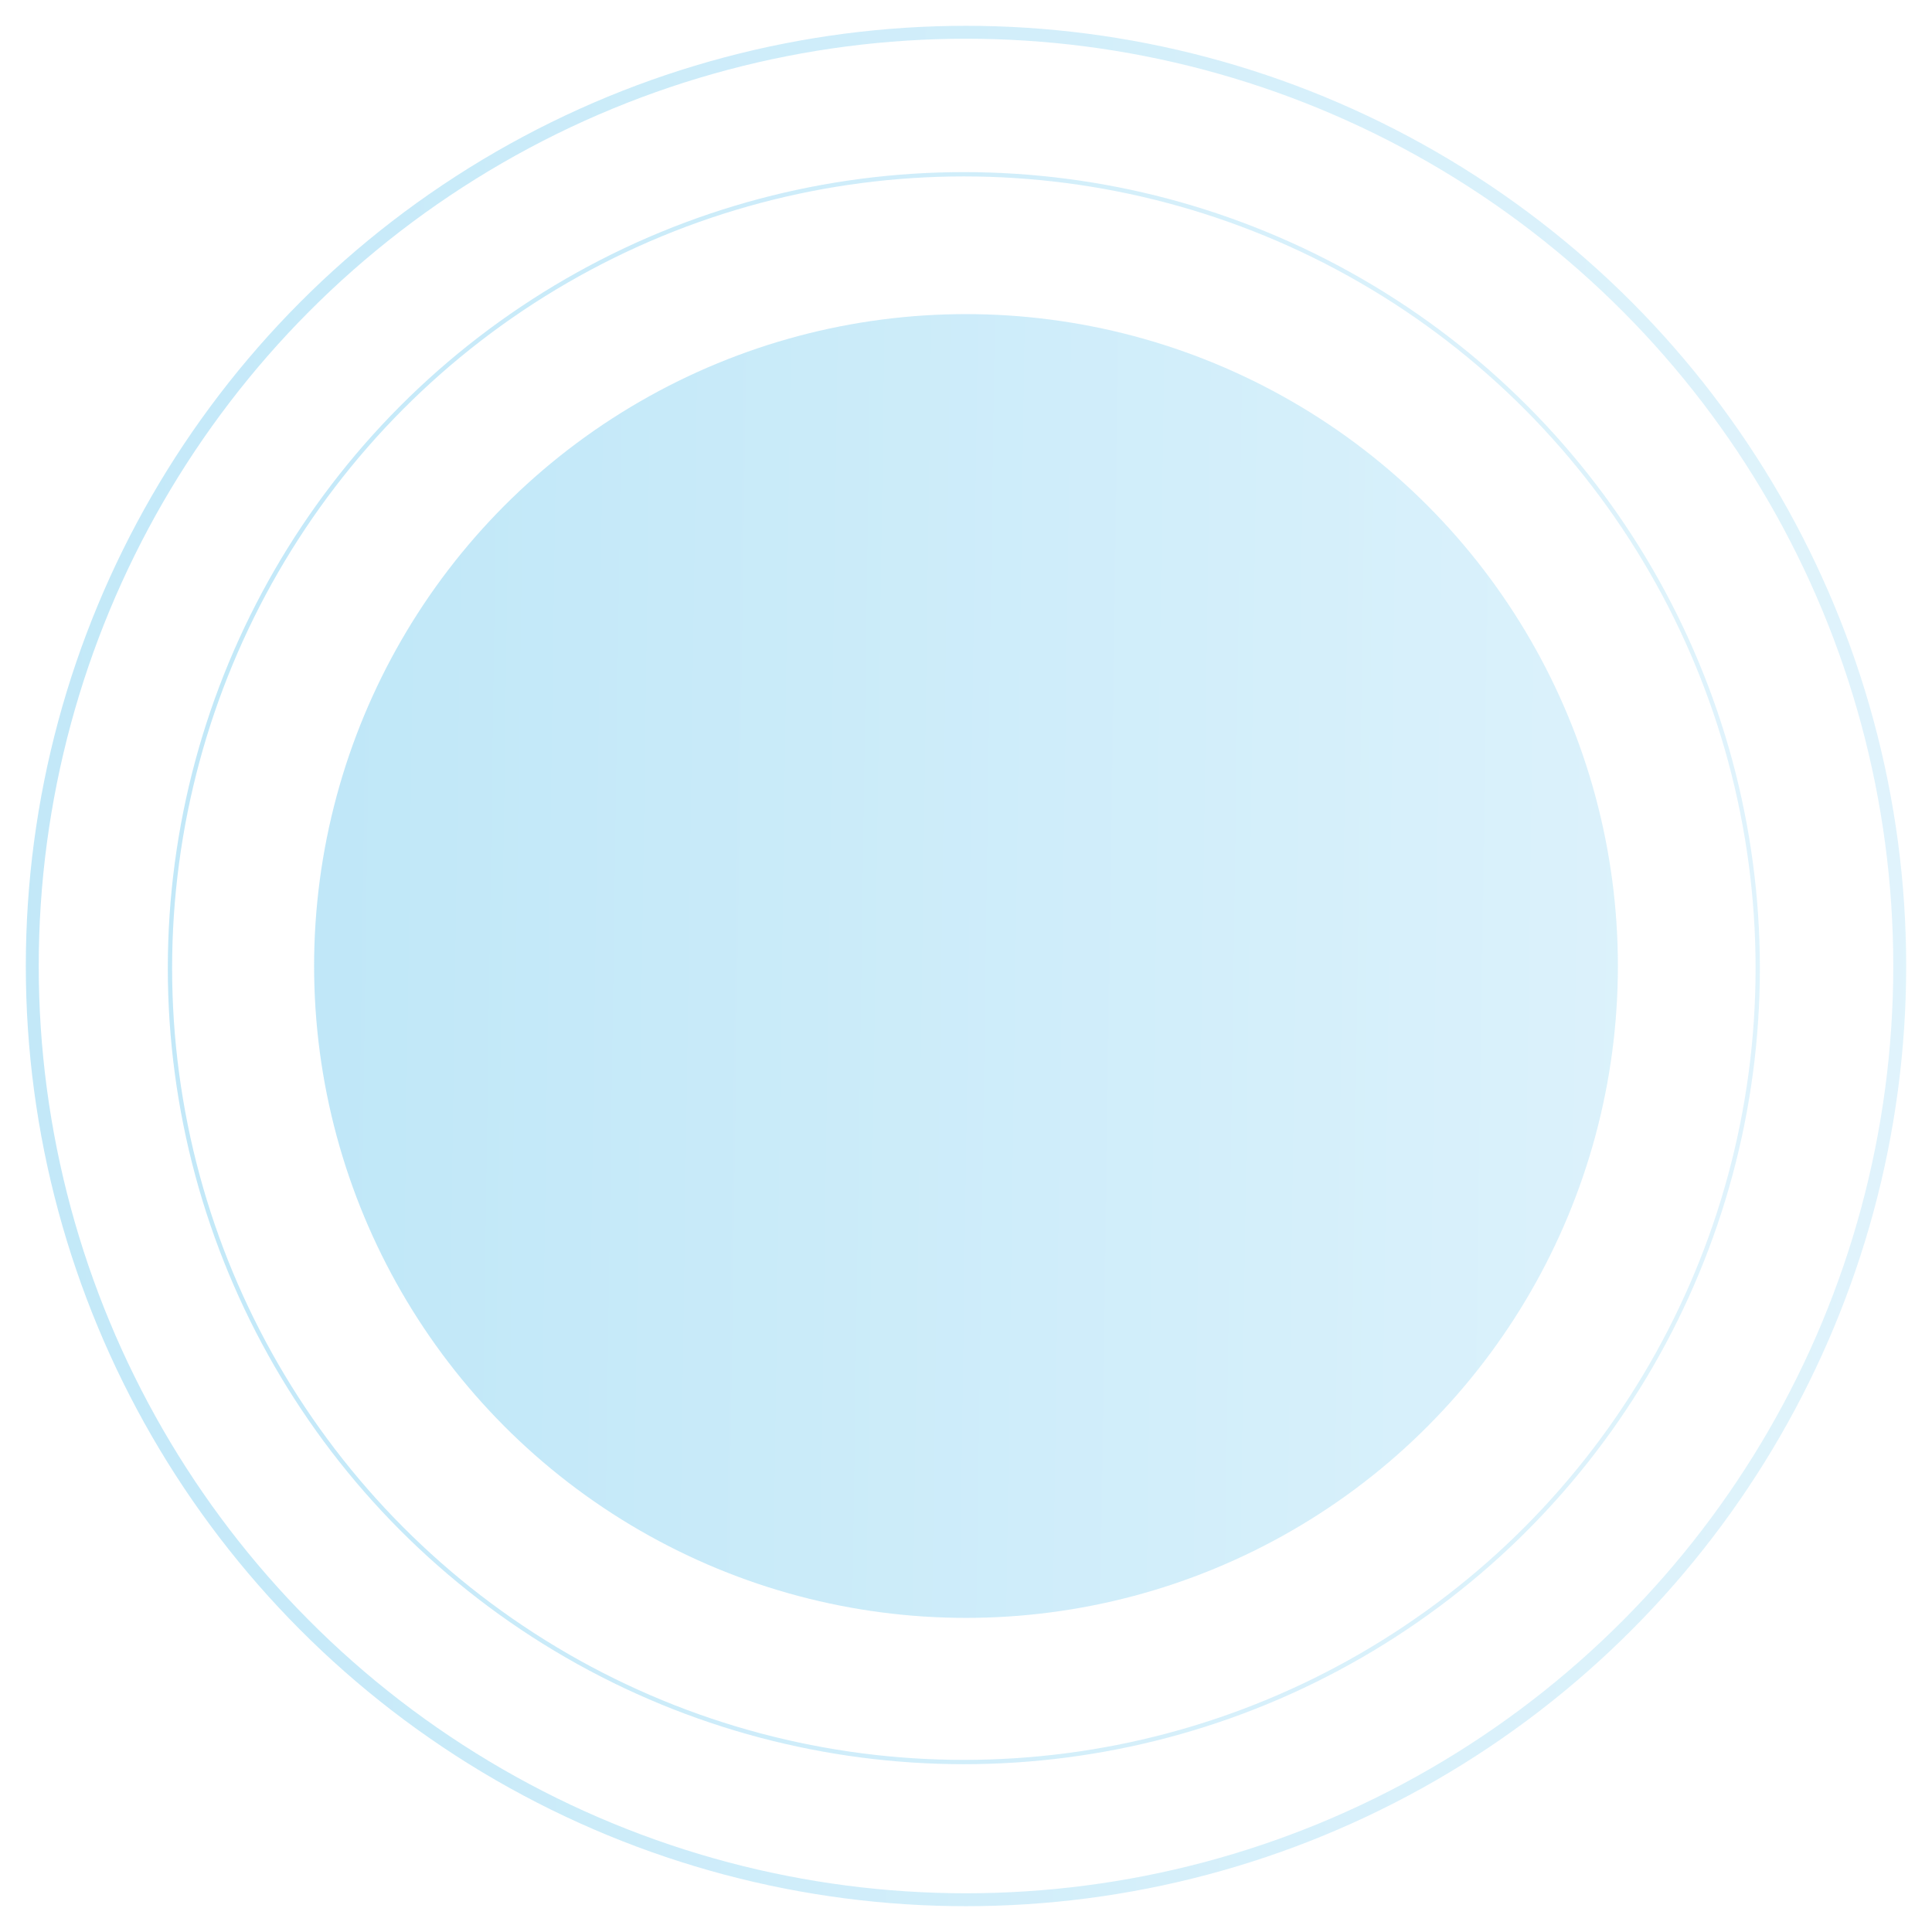
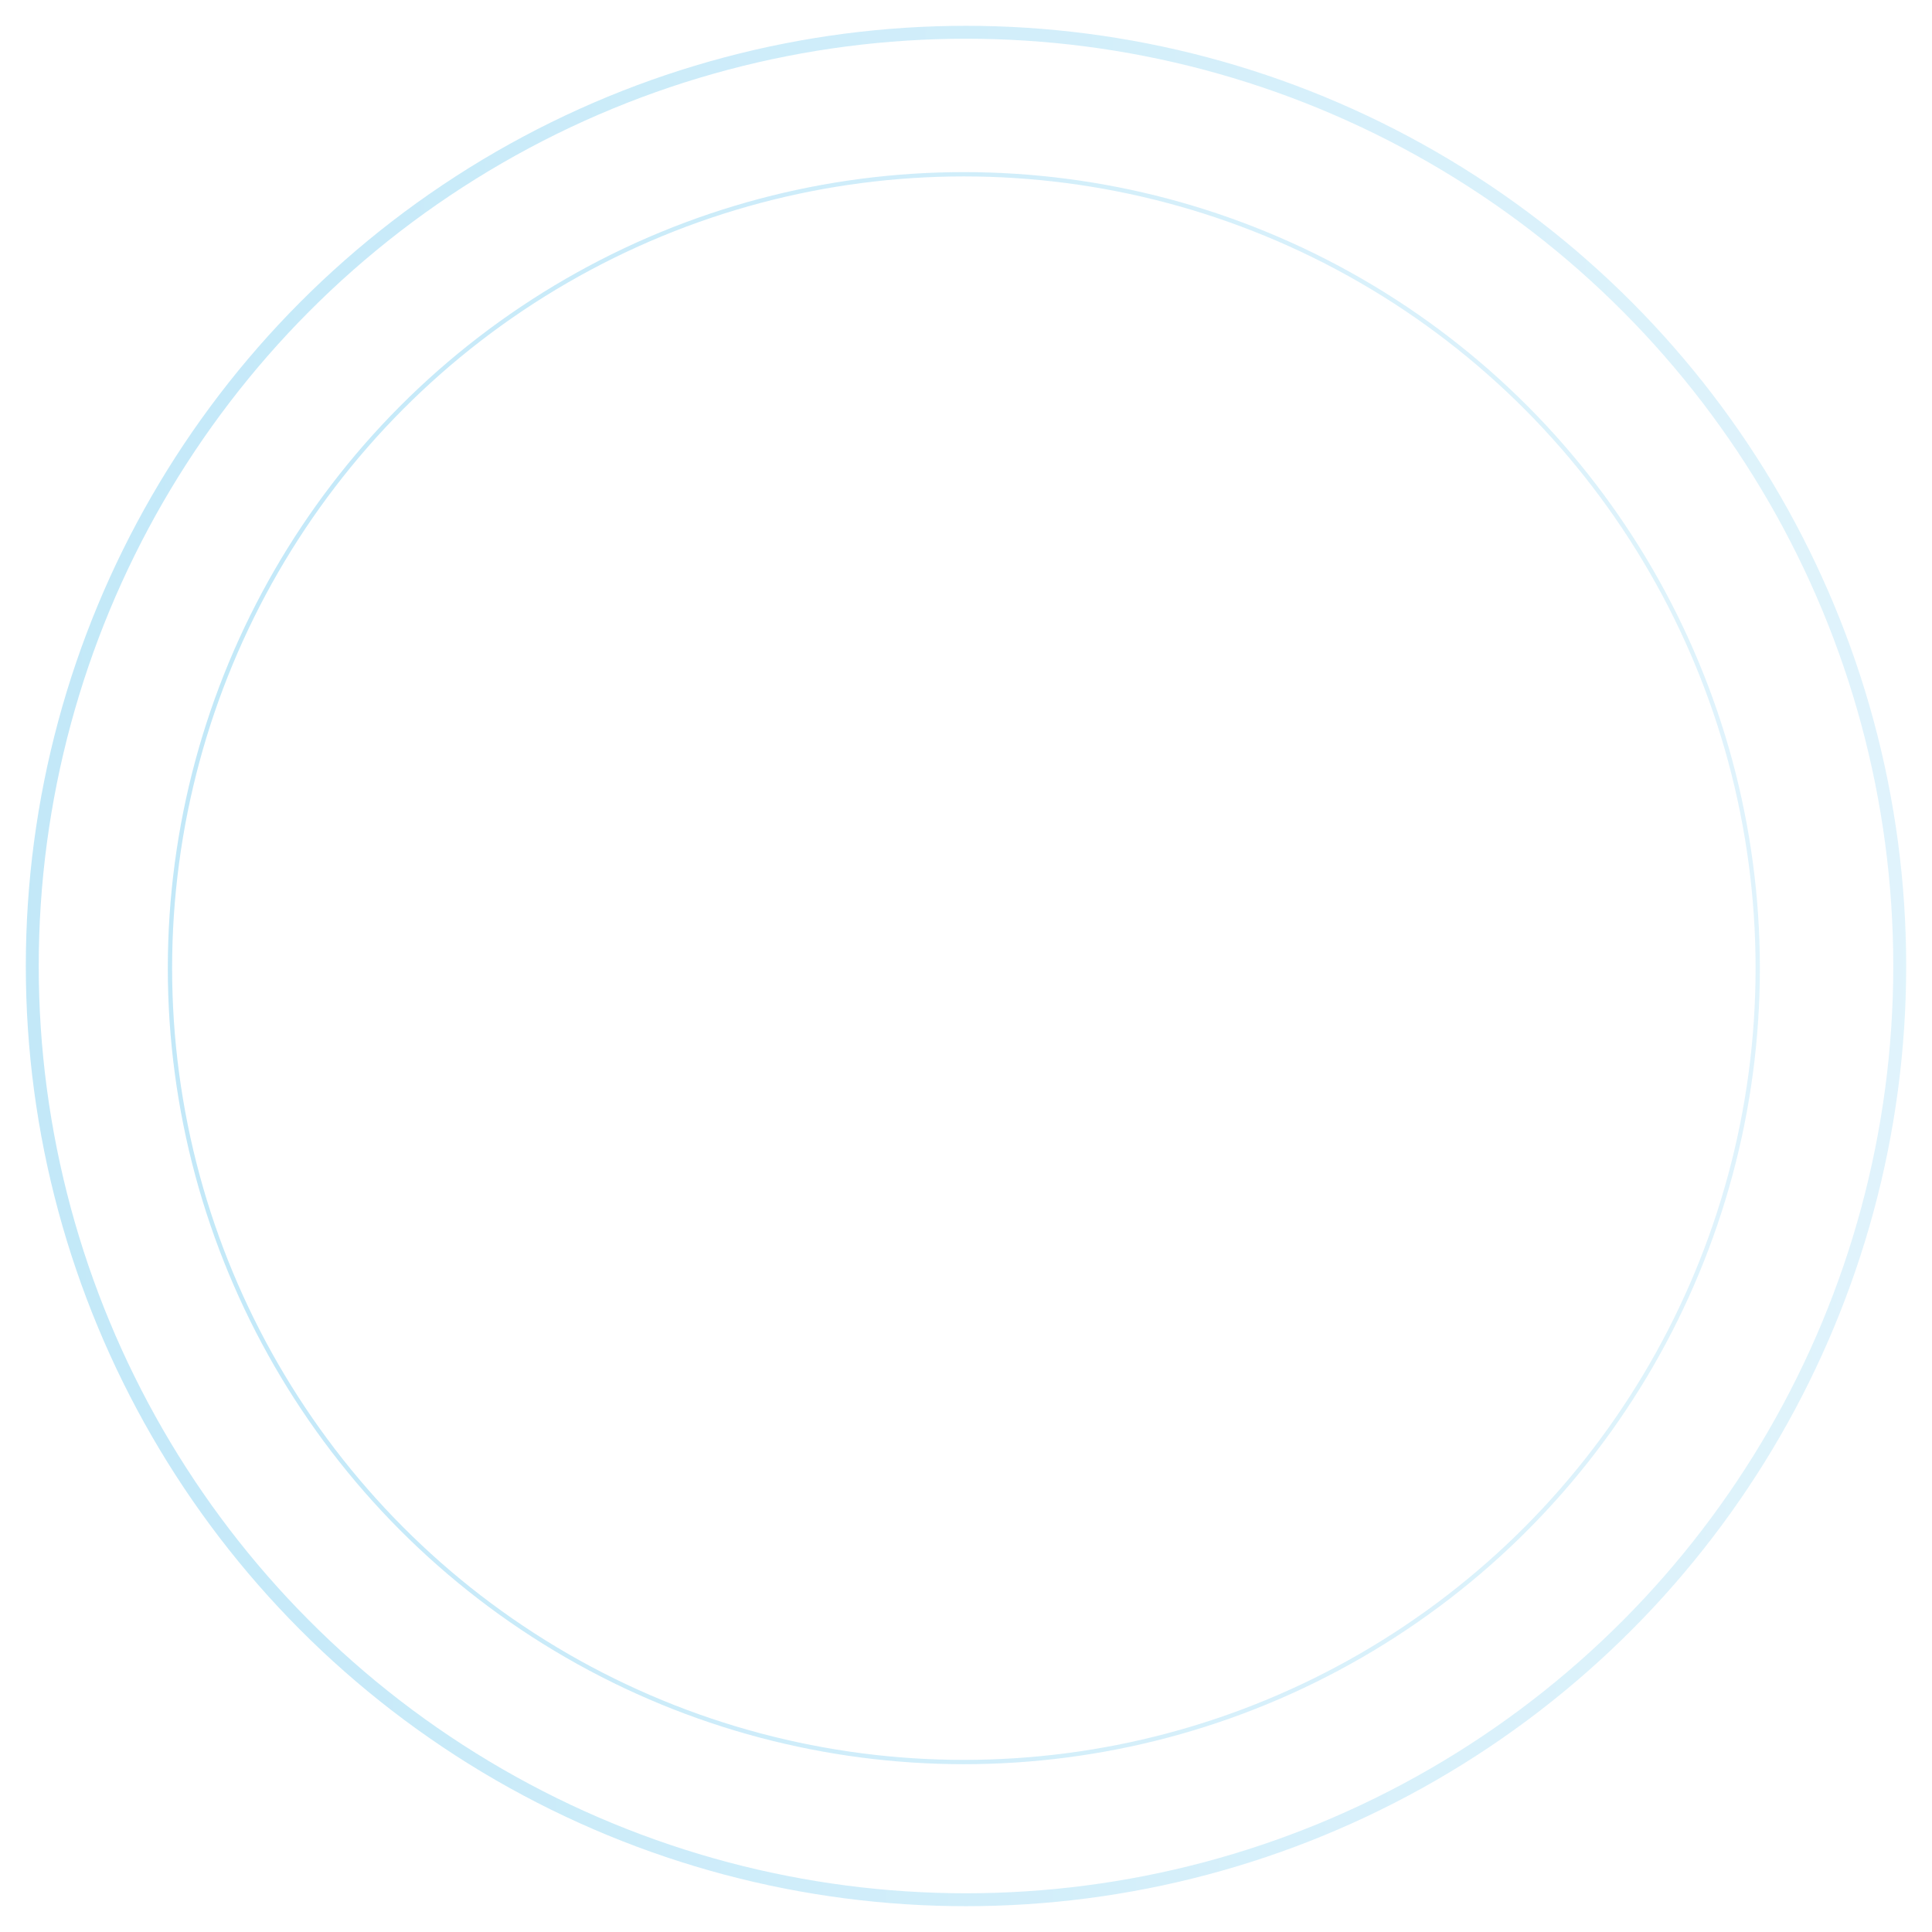
<svg xmlns="http://www.w3.org/2000/svg" width="449" height="449" viewBox="0 0 449 449" fill="none">
-   <circle cx="224.5" cy="224.5" r="151.5" fill="url(#paint0_linear_1155_28)" fill-opacity="0.4" />
  <g filter="url(#filter0_f_1155_28)">
    <circle cx="224" cy="225" r="184.5" stroke="url(#paint1_linear_1155_28)" stroke-opacity="0.4" />
  </g>
  <g filter="url(#filter1_f_1155_28)">
    <circle cx="224.5" cy="224.5" r="217" stroke="url(#paint2_linear_1155_28)" stroke-opacity="0.4" stroke-width="3" />
  </g>
  <defs>
    <filter id="filter0_f_1155_28" x="38" y="39" width="372" height="372" filterUnits="userSpaceOnUse" color-interpolation-filters="sRGB">
      <feFlood flood-opacity="0" result="BackgroundImageFix" />
      <feBlend mode="normal" in="SourceGraphic" in2="BackgroundImageFix" result="shape" />
      <feGaussianBlur stdDeviation="0.5" result="effect1_foregroundBlur_1155_28" />
    </filter>
    <filter id="filter1_f_1155_28" x="0" y="0" width="449" height="449" filterUnits="userSpaceOnUse" color-interpolation-filters="sRGB">
      <feFlood flood-opacity="0" result="BackgroundImageFix" />
      <feBlend mode="normal" in="SourceGraphic" in2="BackgroundImageFix" result="shape" />
      <feGaussianBlur stdDeviation="3" result="effect1_foregroundBlur_1155_28" />
    </filter>
    <linearGradient id="paint0_linear_1155_28" x1="762.062" y1="240.293" x2="-344.55" y2="224.529" gradientUnits="userSpaceOnUse">
      <stop stop-color="white" />
      <stop offset="1" stop-color="#009FE3" />
    </linearGradient>
    <linearGradient id="paint1_linear_1155_28" x1="784" y1="245.556" x2="-470.933" y2="218.967" gradientUnits="userSpaceOnUse">
      <stop stop-color="white" />
      <stop offset="1" stop-color="#009FE3" />
    </linearGradient>
    <linearGradient id="paint2_linear_1155_28" x1="885.905" y1="248.778" x2="-596.272" y2="217.375" gradientUnits="userSpaceOnUse">
      <stop stop-color="white" />
      <stop offset="1" stop-color="#009FE3" />
    </linearGradient>
  </defs>
</svg>